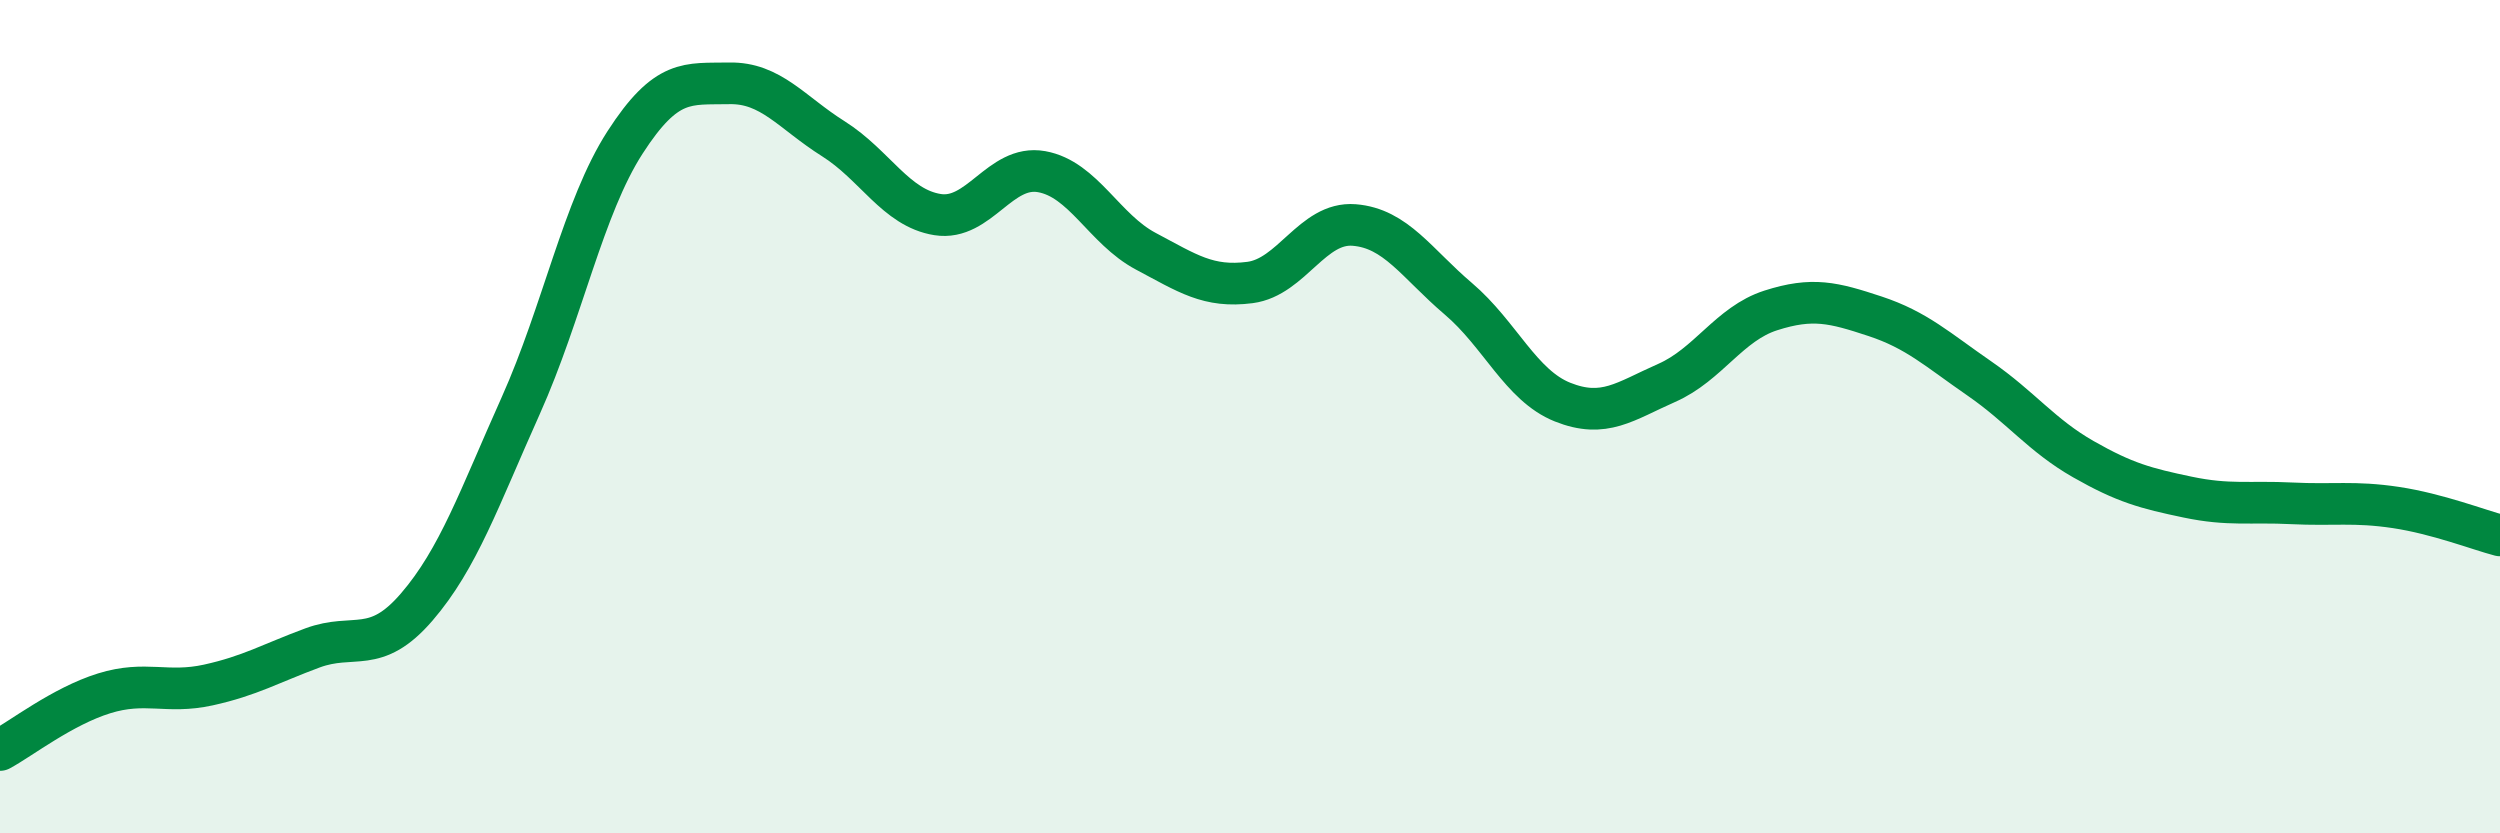
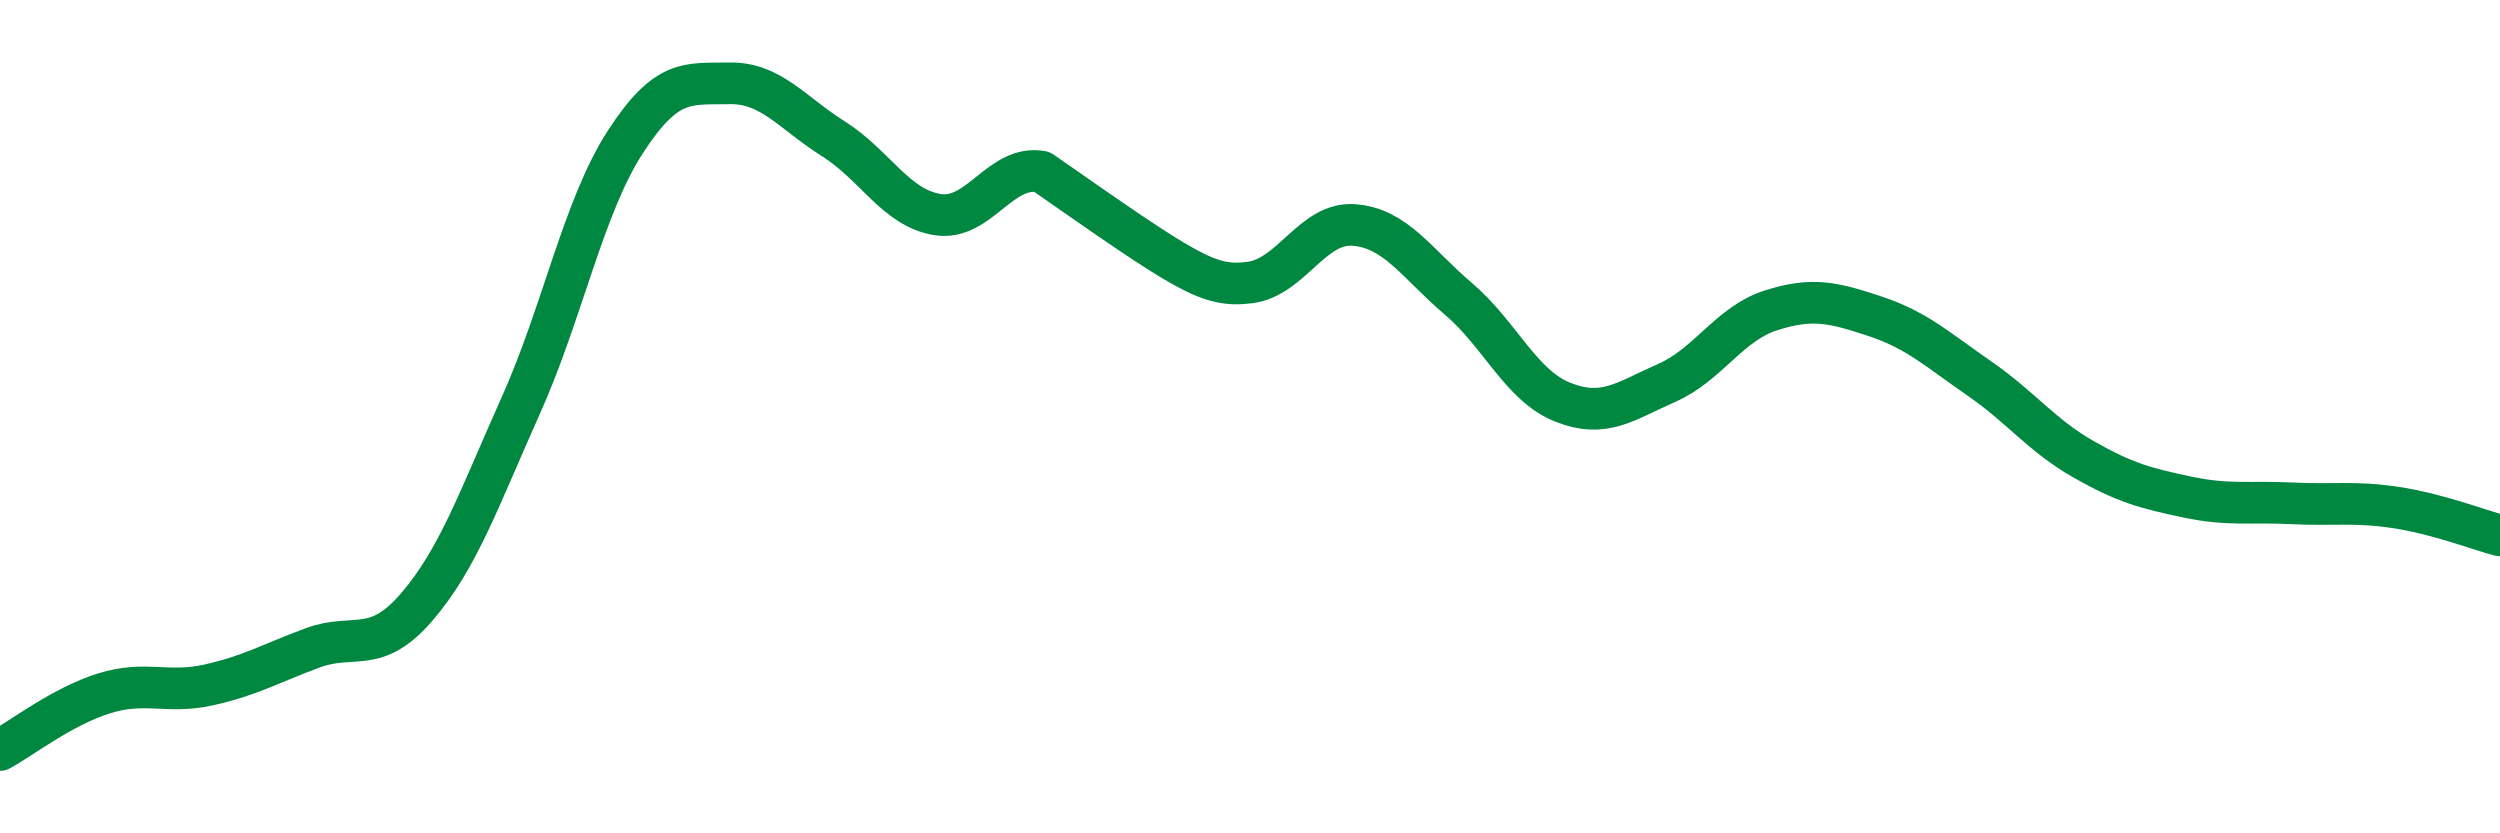
<svg xmlns="http://www.w3.org/2000/svg" width="60" height="20" viewBox="0 0 60 20">
-   <path d="M 0,18 C 0.5,17.73 1.5,16.95 2.5,16.64 C 3.5,16.33 4,16.66 5,16.44 C 6,16.22 6.5,15.92 7.5,15.55 C 8.5,15.18 9,15.73 10,14.57 C 11,13.41 11.5,11.96 12.5,9.73 C 13.5,7.5 14,4.97 15,3.42 C 16,1.87 16.5,2.02 17.5,2 C 18.5,1.98 19,2.7 20,3.33 C 21,3.96 21.5,4.99 22.5,5.15 C 23.5,5.31 24,3.94 25,4.12 C 26,4.3 26.5,5.5 27.5,6.03 C 28.5,6.56 29,6.91 30,6.78 C 31,6.65 31.5,5.32 32.5,5.4 C 33.5,5.48 34,6.32 35,7.17 C 36,8.02 36.5,9.25 37.5,9.65 C 38.5,10.05 39,9.63 40,9.19 C 41,8.75 41.5,7.77 42.5,7.45 C 43.5,7.13 44,7.26 45,7.59 C 46,7.92 46.5,8.39 47.5,9.08 C 48.5,9.77 49,10.45 50,11.02 C 51,11.59 51.5,11.72 52.5,11.93 C 53.5,12.14 54,12.03 55,12.08 C 56,12.13 56.5,12.03 57.5,12.18 C 58.5,12.33 59.5,12.72 60,12.85L60 20L0 20Z" fill="#008740" opacity="0.1" stroke-linecap="round" stroke-linejoin="round" />
-   <path d="M 0,18 C 0.5,17.73 1.5,16.95 2.5,16.64 C 3.5,16.33 4,16.66 5,16.44 C 6,16.22 6.5,15.92 7.5,15.55 C 8.5,15.18 9,15.73 10,14.57 C 11,13.41 11.5,11.96 12.5,9.73 C 13.5,7.5 14,4.97 15,3.42 C 16,1.87 16.5,2.02 17.5,2 C 18.5,1.98 19,2.7 20,3.33 C 21,3.96 21.5,4.99 22.5,5.15 C 23.5,5.31 24,3.94 25,4.12 C 26,4.3 26.5,5.5 27.5,6.03 C 28.5,6.56 29,6.91 30,6.78 C 31,6.65 31.5,5.32 32.5,5.4 C 33.5,5.48 34,6.32 35,7.17 C 36,8.02 36.5,9.25 37.5,9.65 C 38.5,10.05 39,9.63 40,9.19 C 41,8.75 41.5,7.77 42.5,7.45 C 43.5,7.13 44,7.26 45,7.59 C 46,7.92 46.5,8.39 47.5,9.08 C 48.5,9.77 49,10.45 50,11.02 C 51,11.59 51.5,11.72 52.5,11.93 C 53.5,12.14 54,12.03 55,12.08 C 56,12.13 56.5,12.03 57.5,12.18 C 58.5,12.33 59.5,12.72 60,12.85" stroke="#008740" stroke-width="1" fill="none" stroke-linecap="round" stroke-linejoin="round" />
+   <path d="M 0,18 C 0.5,17.73 1.5,16.95 2.5,16.64 C 3.5,16.33 4,16.66 5,16.44 C 6,16.22 6.5,15.92 7.5,15.55 C 8.5,15.18 9,15.73 10,14.57 C 11,13.41 11.5,11.96 12.5,9.73 C 13.5,7.5 14,4.97 15,3.42 C 16,1.87 16.5,2.02 17.5,2 C 18.5,1.98 19,2.7 20,3.33 C 21,3.96 21.5,4.99 22.5,5.15 C 23.5,5.31 24,3.94 25,4.12 C 28.5,6.56 29,6.91 30,6.78 C 31,6.65 31.5,5.32 32.5,5.4 C 33.5,5.48 34,6.32 35,7.17 C 36,8.02 36.5,9.25 37.5,9.65 C 38.5,10.05 39,9.63 40,9.19 C 41,8.75 41.5,7.77 42.5,7.45 C 43.5,7.13 44,7.26 45,7.59 C 46,7.92 46.5,8.39 47.5,9.08 C 48.5,9.77 49,10.45 50,11.02 C 51,11.59 51.5,11.72 52.5,11.93 C 53.5,12.14 54,12.03 55,12.08 C 56,12.13 56.5,12.03 57.5,12.18 C 58.5,12.33 59.5,12.72 60,12.85" stroke="#008740" stroke-width="1" fill="none" stroke-linecap="round" stroke-linejoin="round" />
</svg>